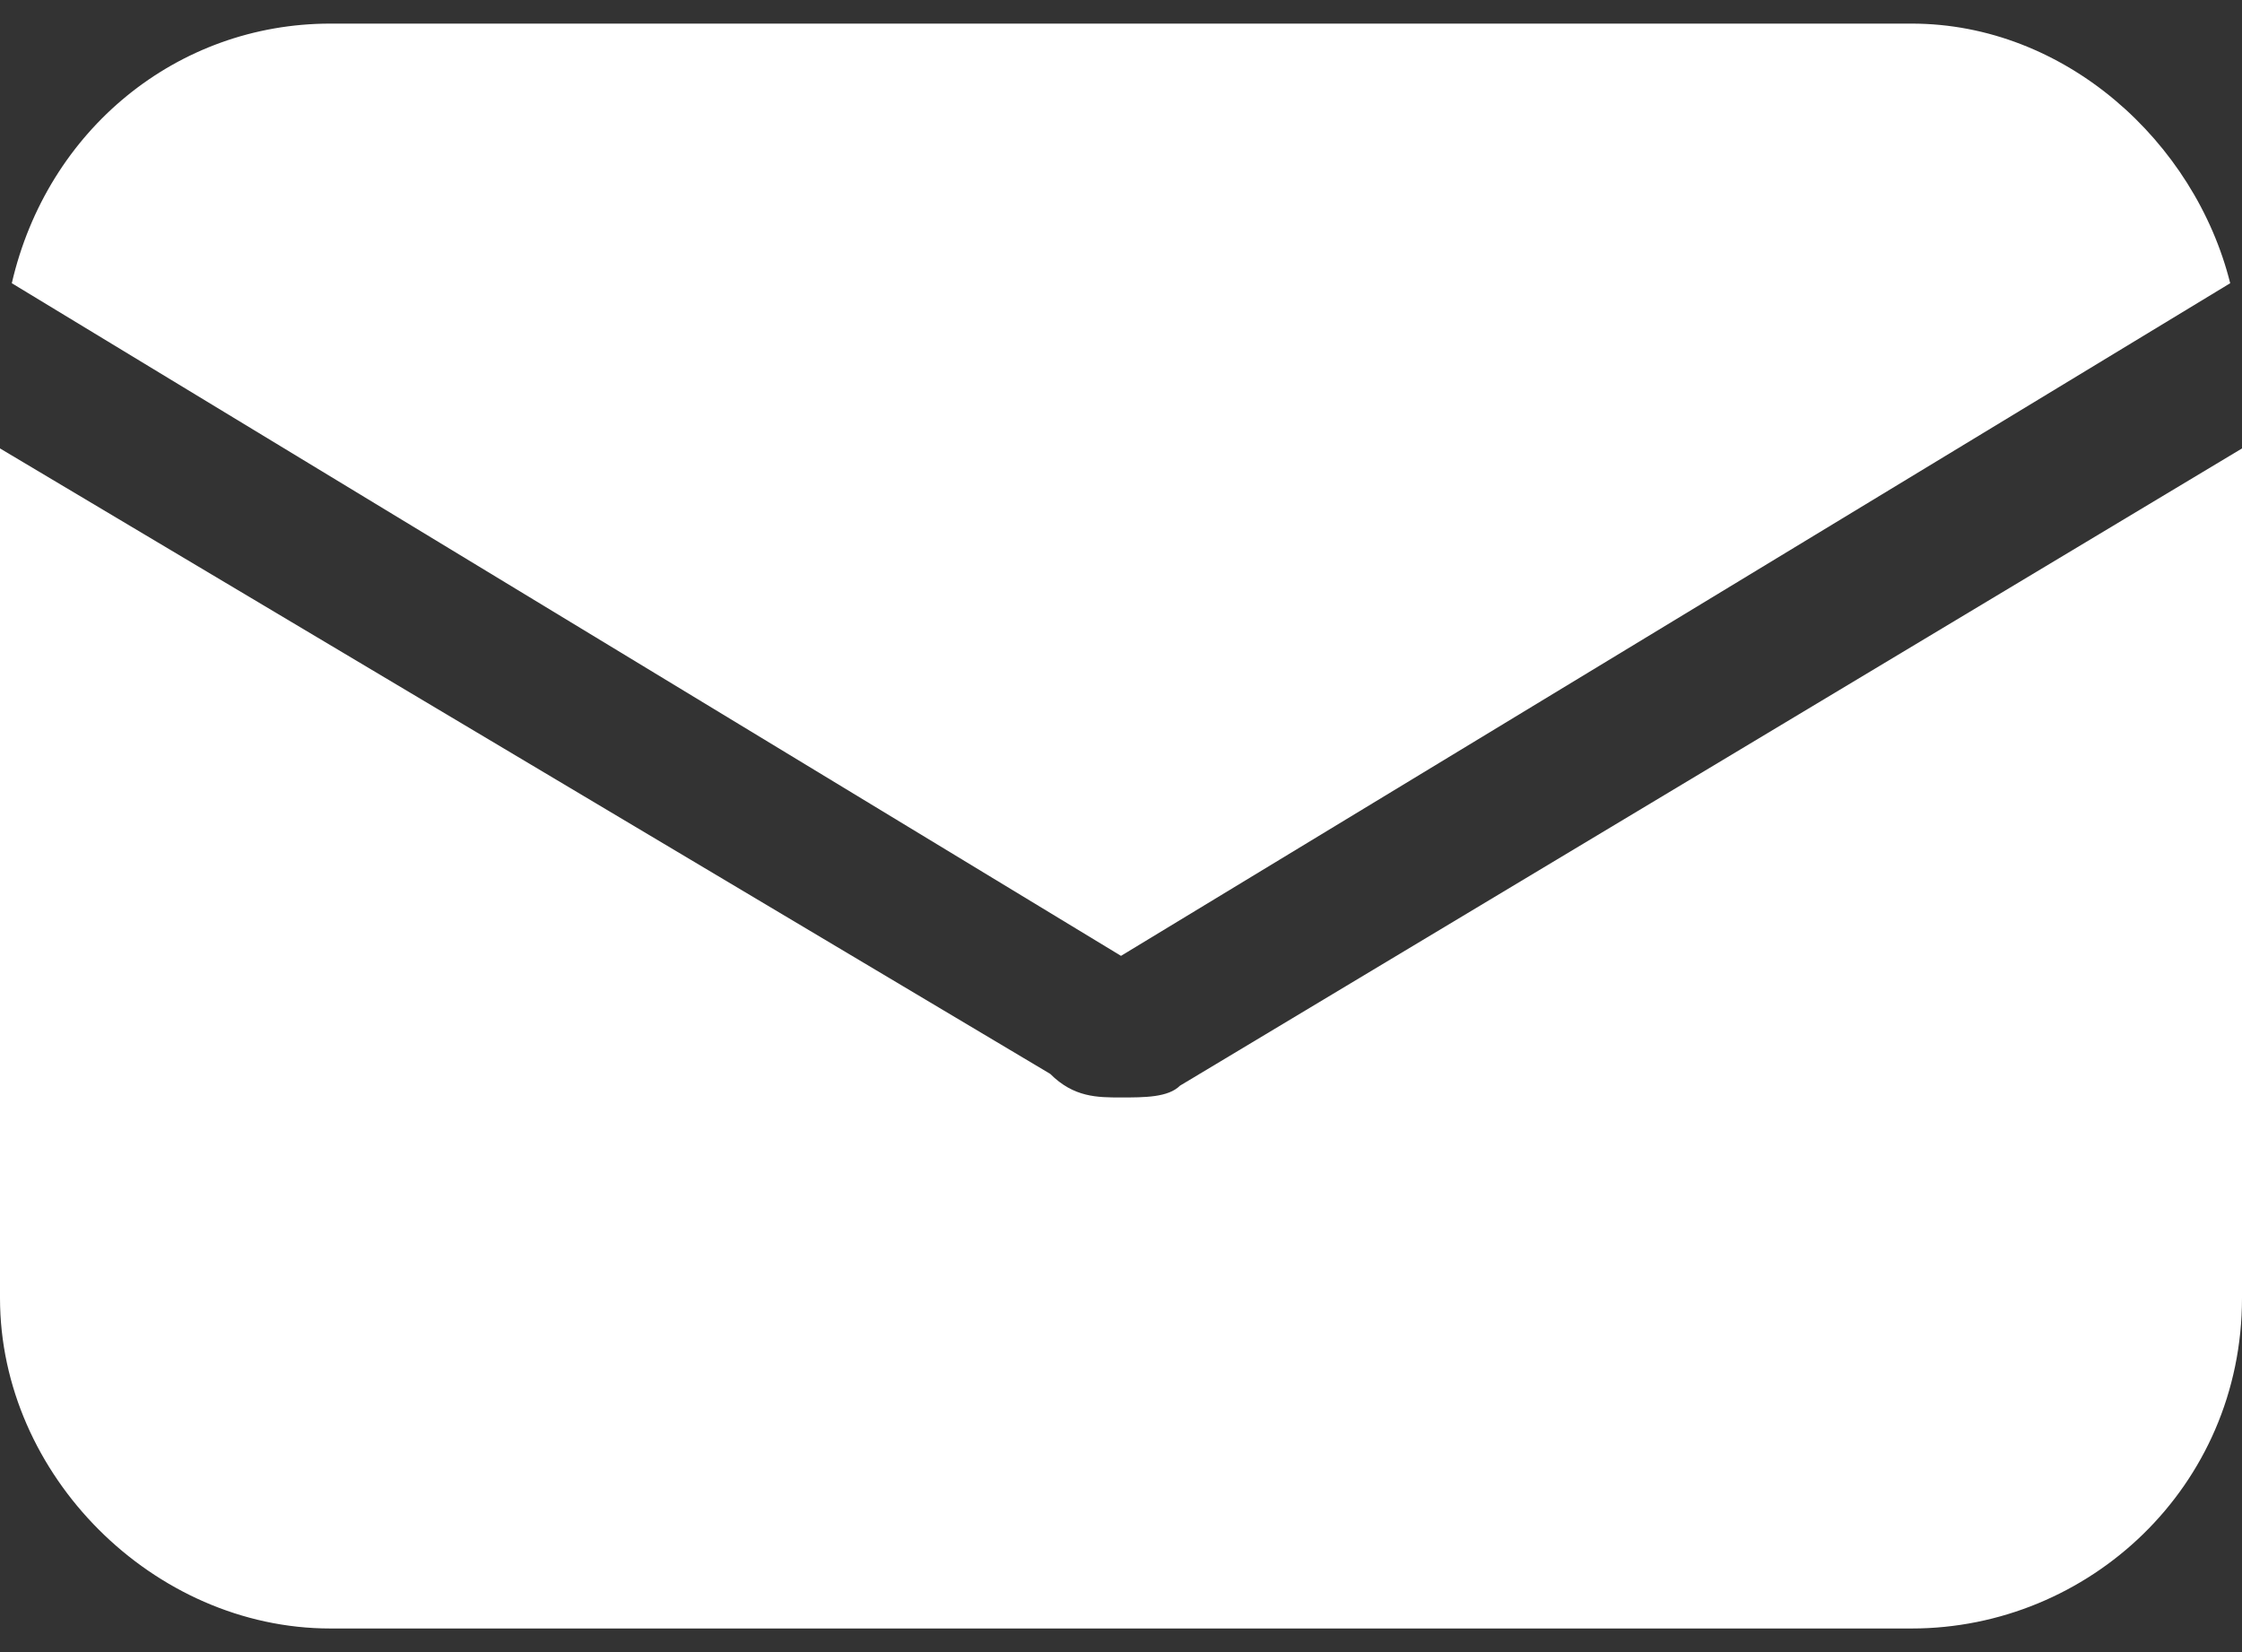
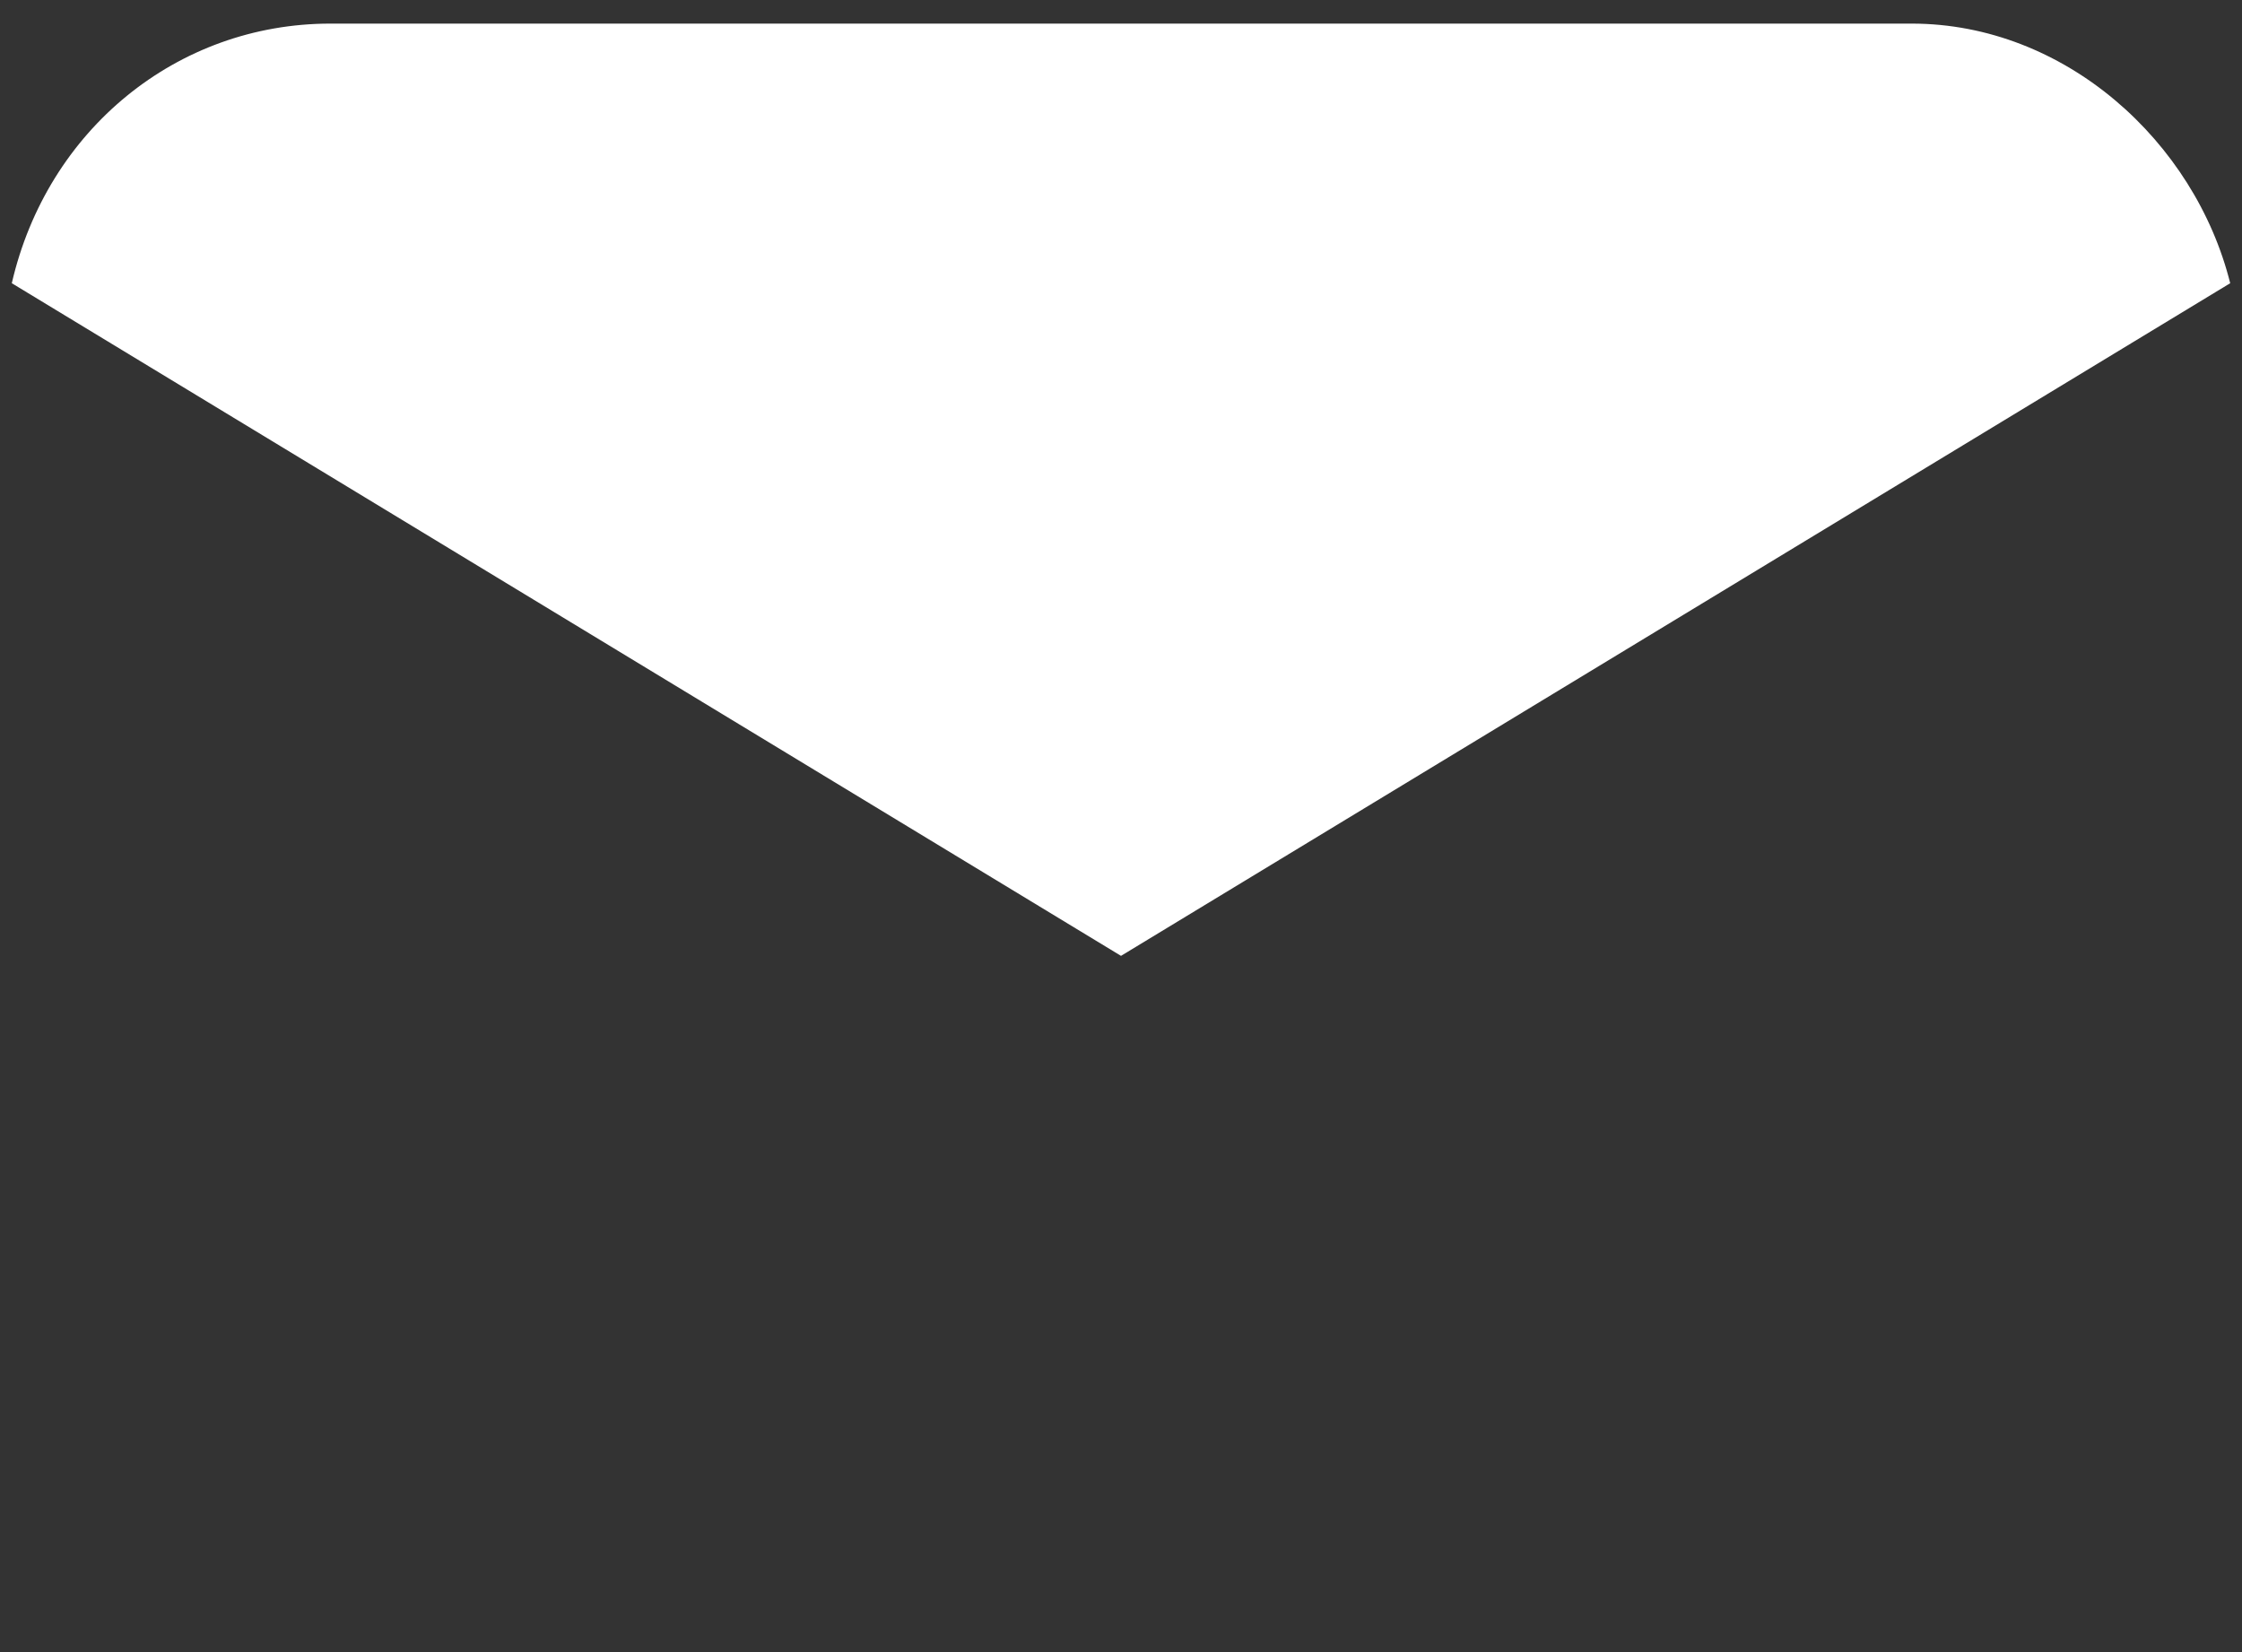
<svg xmlns="http://www.w3.org/2000/svg" version="1.1" id="Layer_1" x="0px" y="0px" viewBox="0 0 19 14" style="enable-background:new 0 0 19 14;" xml:space="preserve">
  <rect x="0" y="0" width="19" height="14" fill="#333333" stroke="none" />
  <style type="text/css">
	.st0{fill:#FFFFFF;}
</style>
  <g>
-     <path class="st0" d="M10,9.2C9.9,9.3,9.7,9.3,9.5,9.3c-0.2,0-0.4,0-0.6-0.2L0,3.8V11c0,1.5,1.3,2.8,2.8,2.8h13.4   c1.5,0,2.8-1.2,2.8-2.8V3.8L10,9.2z" />
    <path class="st0" d="M16.2,0.2H2.8c-1.3,0-2.4,0.9-2.7,2.2l9.4,5.7l9.4-5.7C18.6,1.2,17.5,0.2,16.2,0.2z" />
  </g>
</svg>